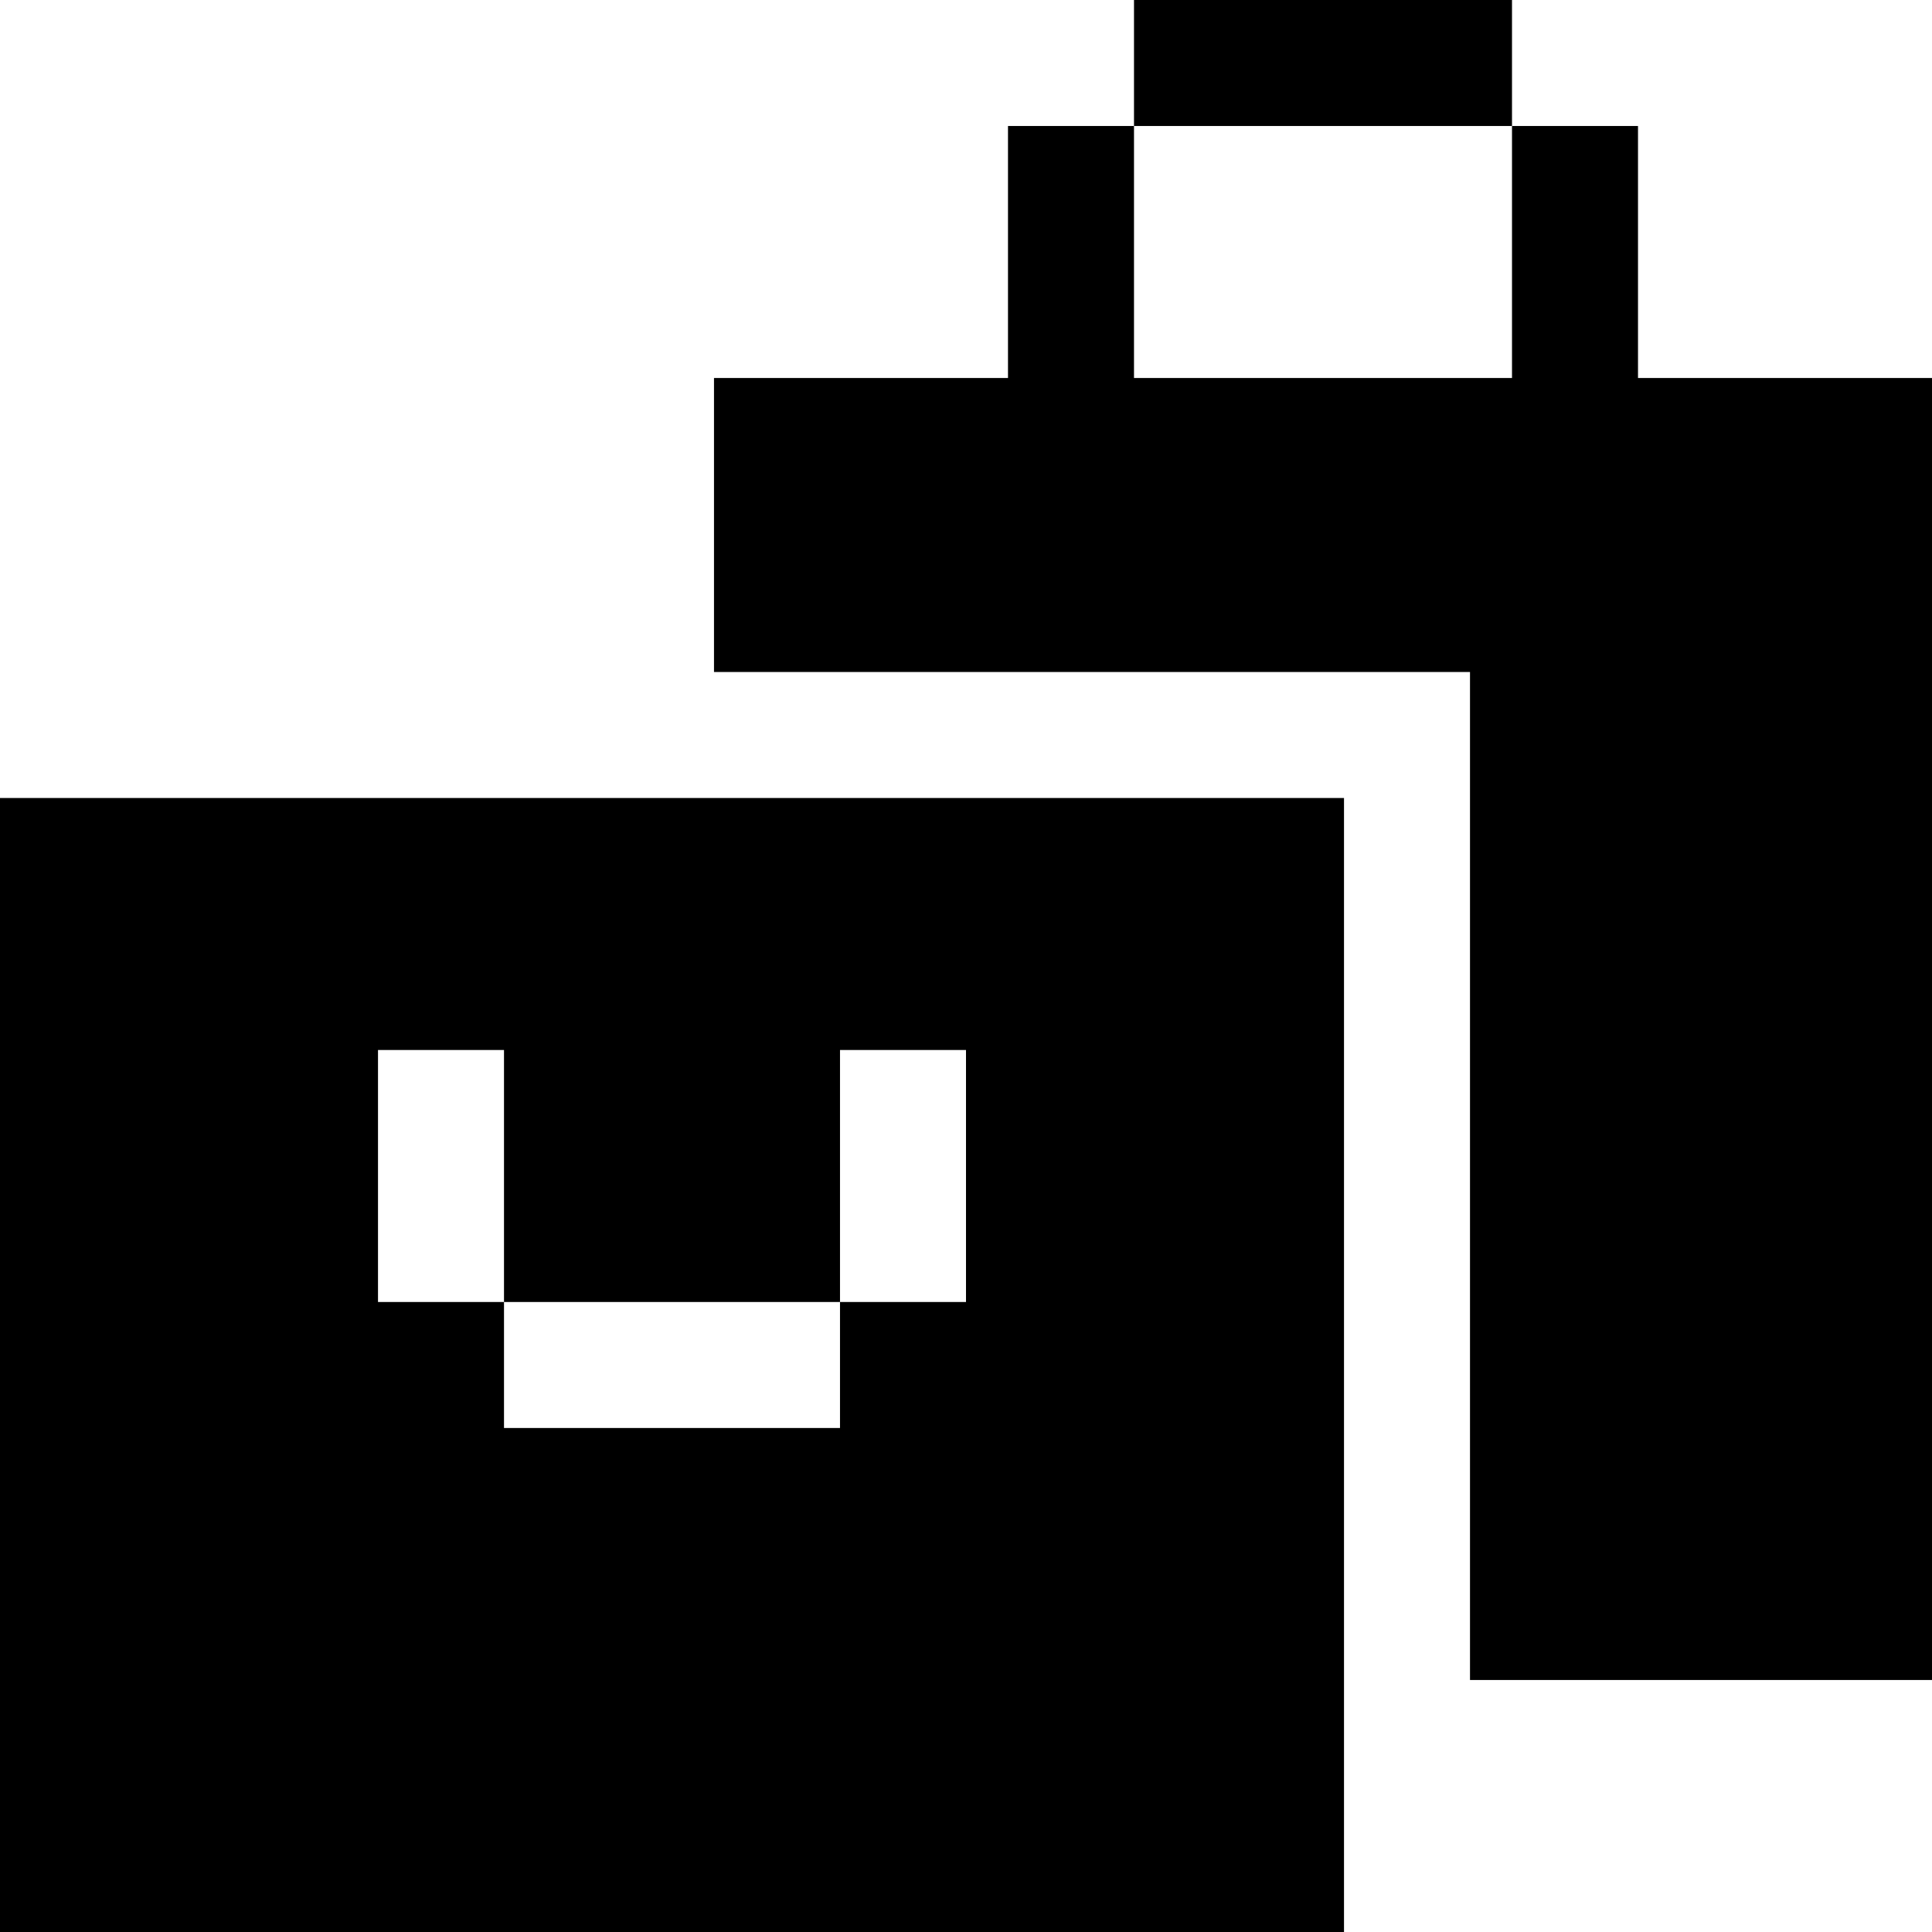
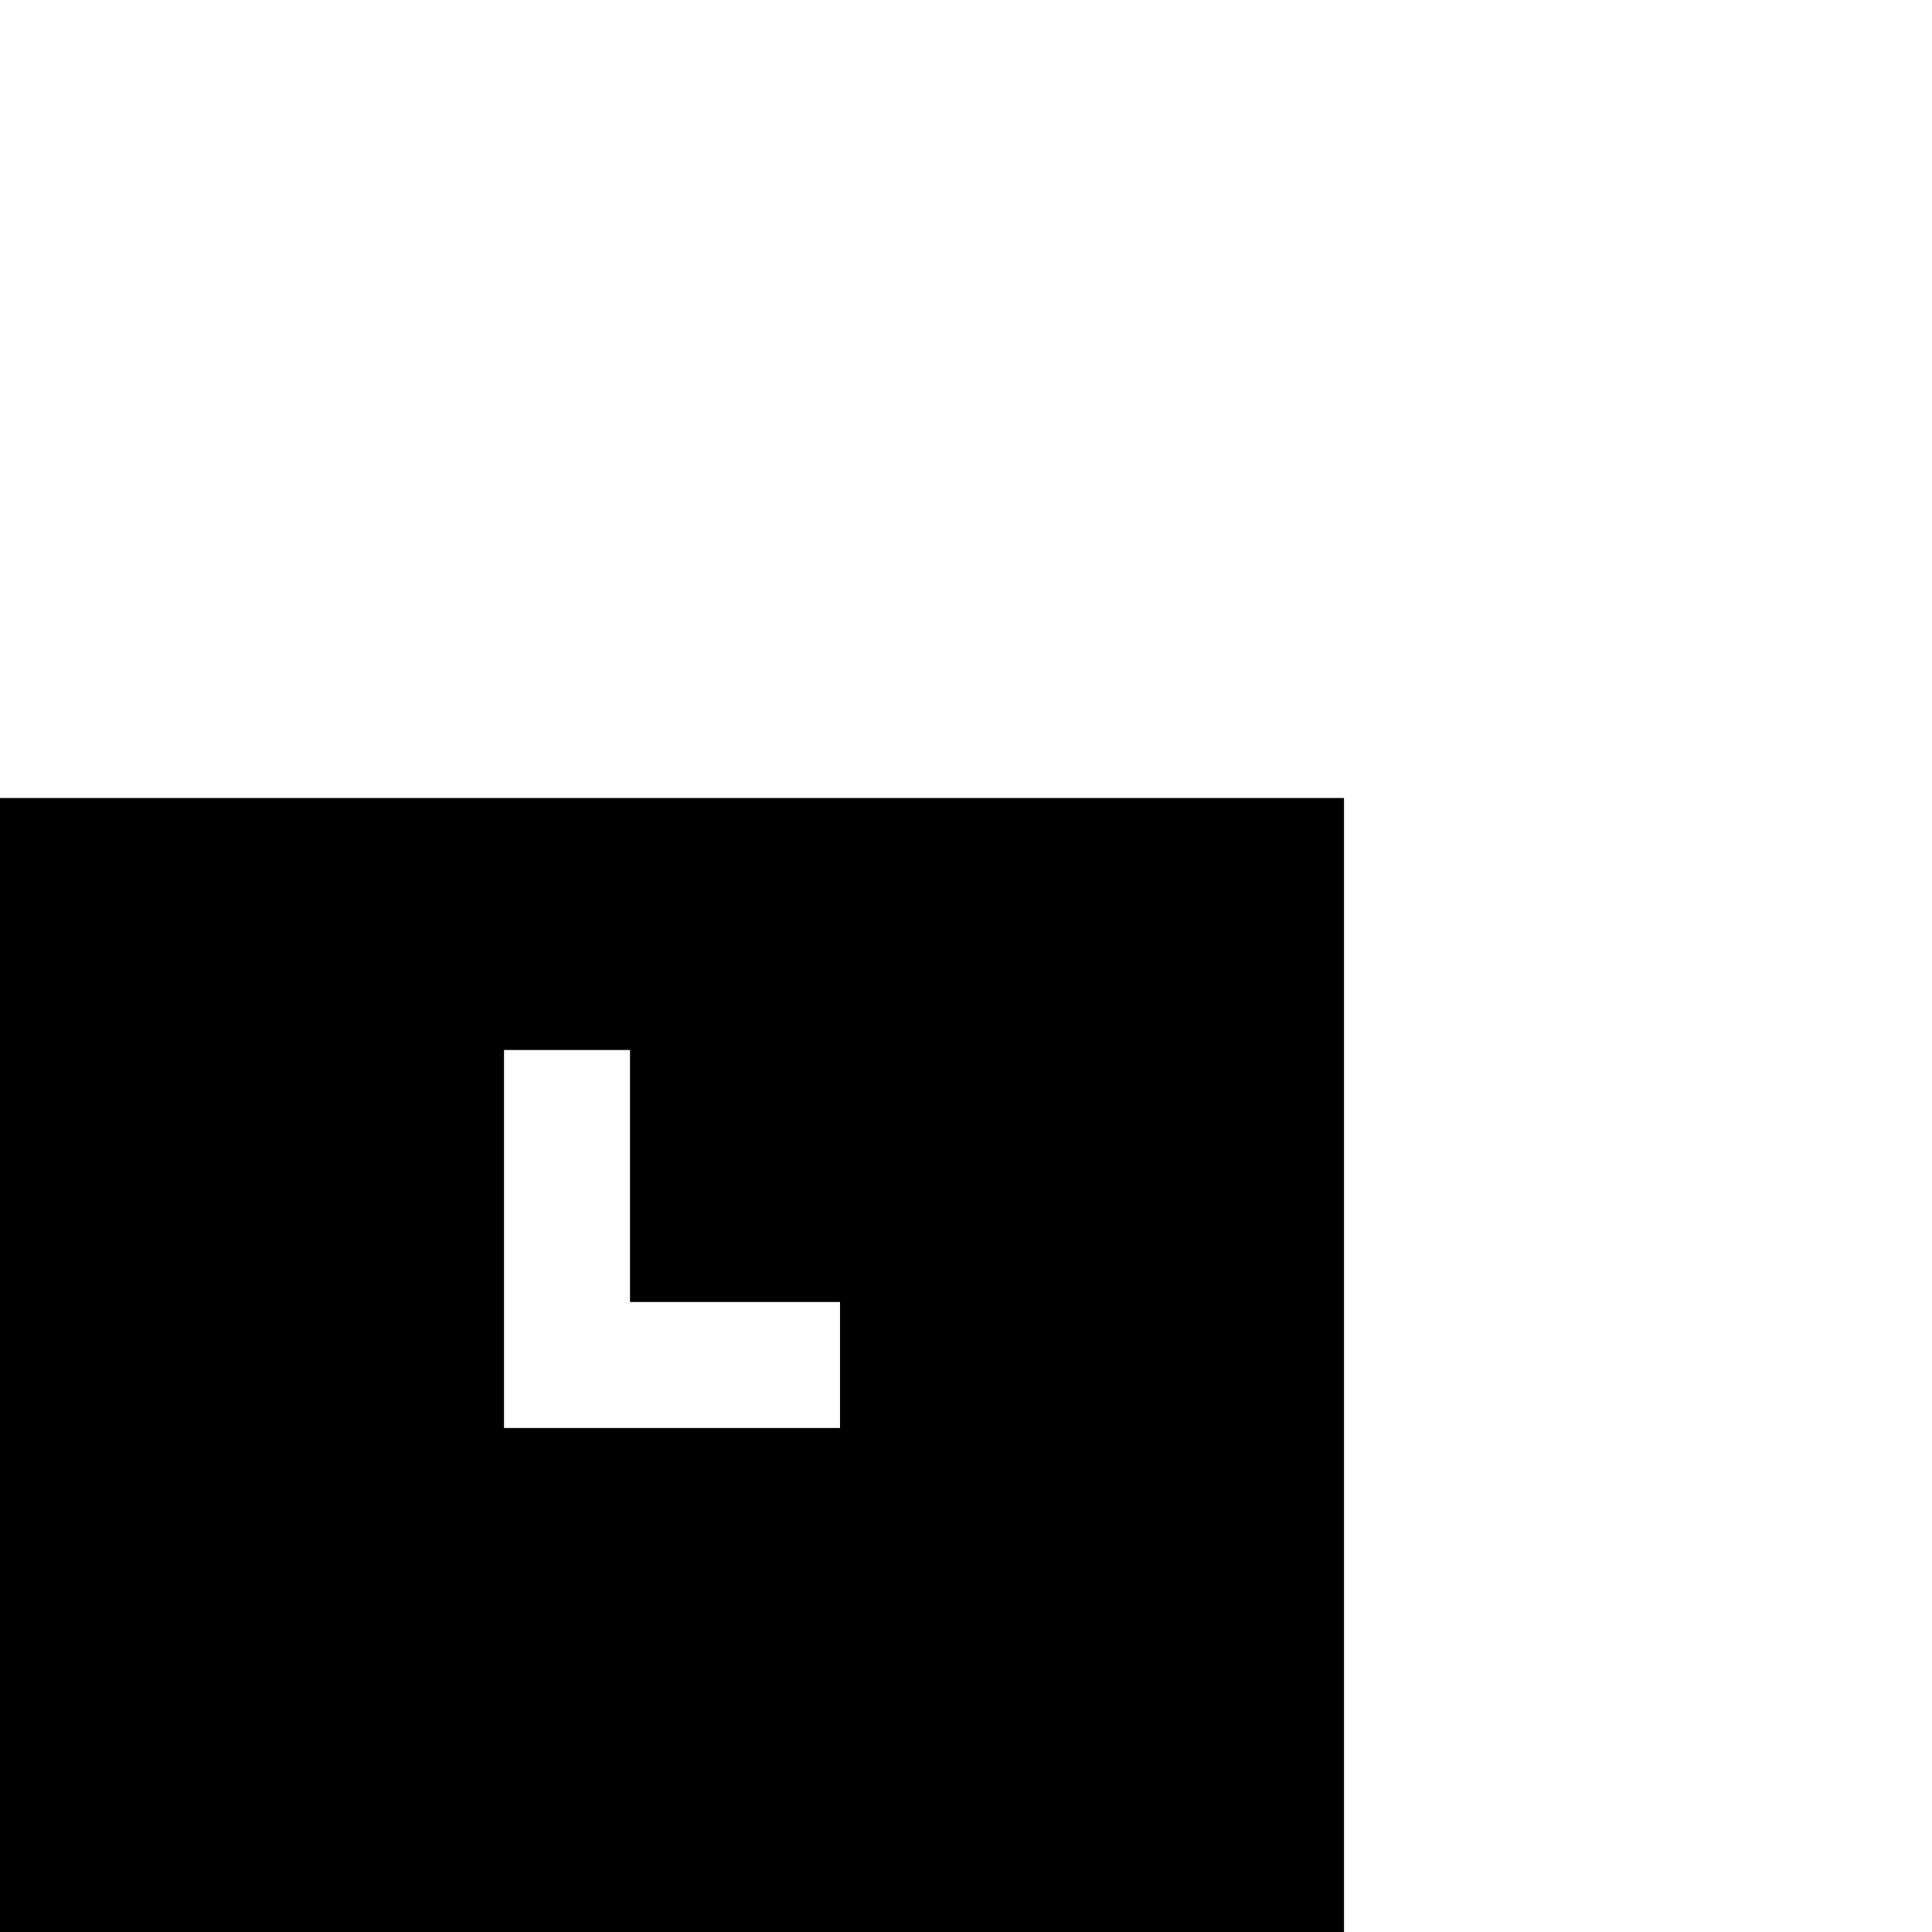
<svg xmlns="http://www.w3.org/2000/svg" fill="#000000" version="1.1" id="Layer_1" viewBox="0 0 512 512" xml:space="preserve">
  <g>
    <g>
-       <rect x="300.522" width="100.174" height="33.391" />
+       </g>
+   </g>
+   <g>
+     <g>
+       <path d="M0,211.478V512h356.174V211.478H0z M256,345.043h-33.391v33.391h-89.043v-33.391v-66.783h33.391v66.783h89.043    v-66.783H256V345.043z" />
    </g>
  </g>
  <g>
    <g>
-       <path d="M0,211.478V512h356.174V211.478H0z M256,345.043h-33.391v33.391h-89.043v-33.391h-33.391v-66.783h33.391v66.783h89.043    v-66.783H256V345.043z" />
-     </g>
-   </g>
-   <g>
-     <g>
-       <polygon points="434.087,100.174 434.087,33.391 400.696,33.391 400.696,100.174 300.522,100.174 300.522,33.391 267.13,33.391     267.13,100.174 189.217,100.174 189.217,178.087 389.565,178.087 389.565,445.217 512,445.217 512,100.174   " />
-     </g>
+       </g>
  </g>
</svg>